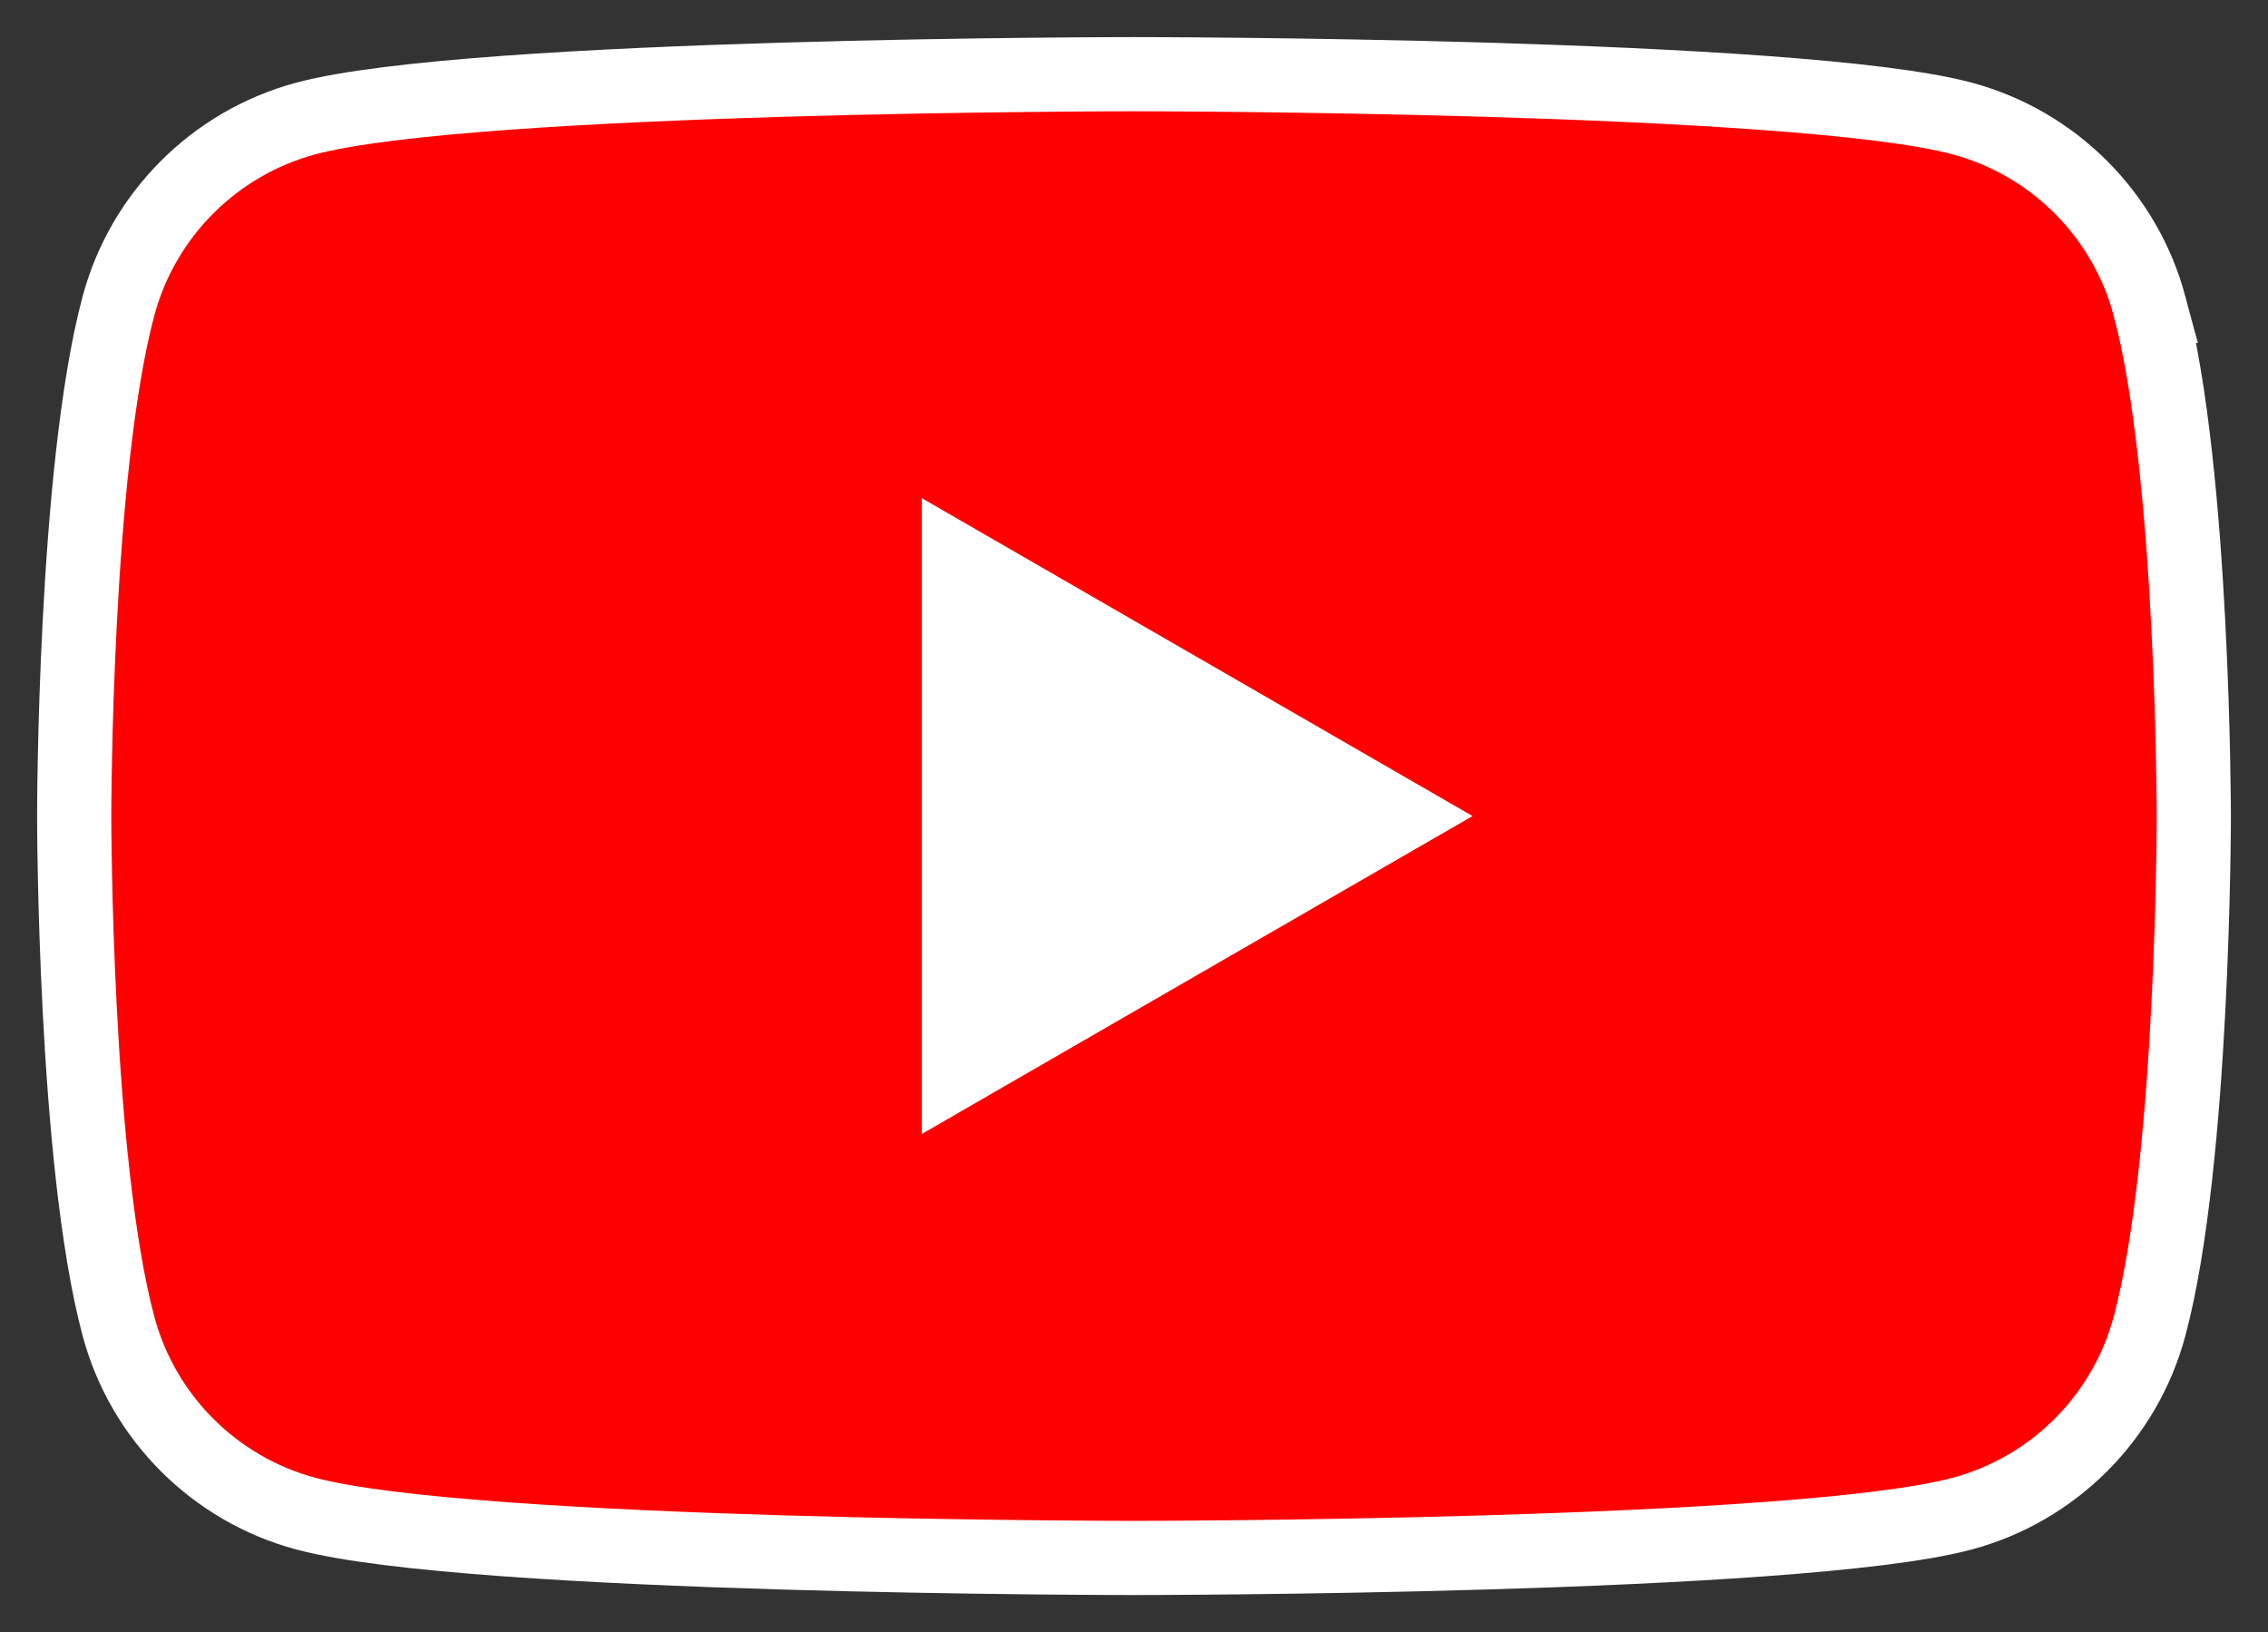
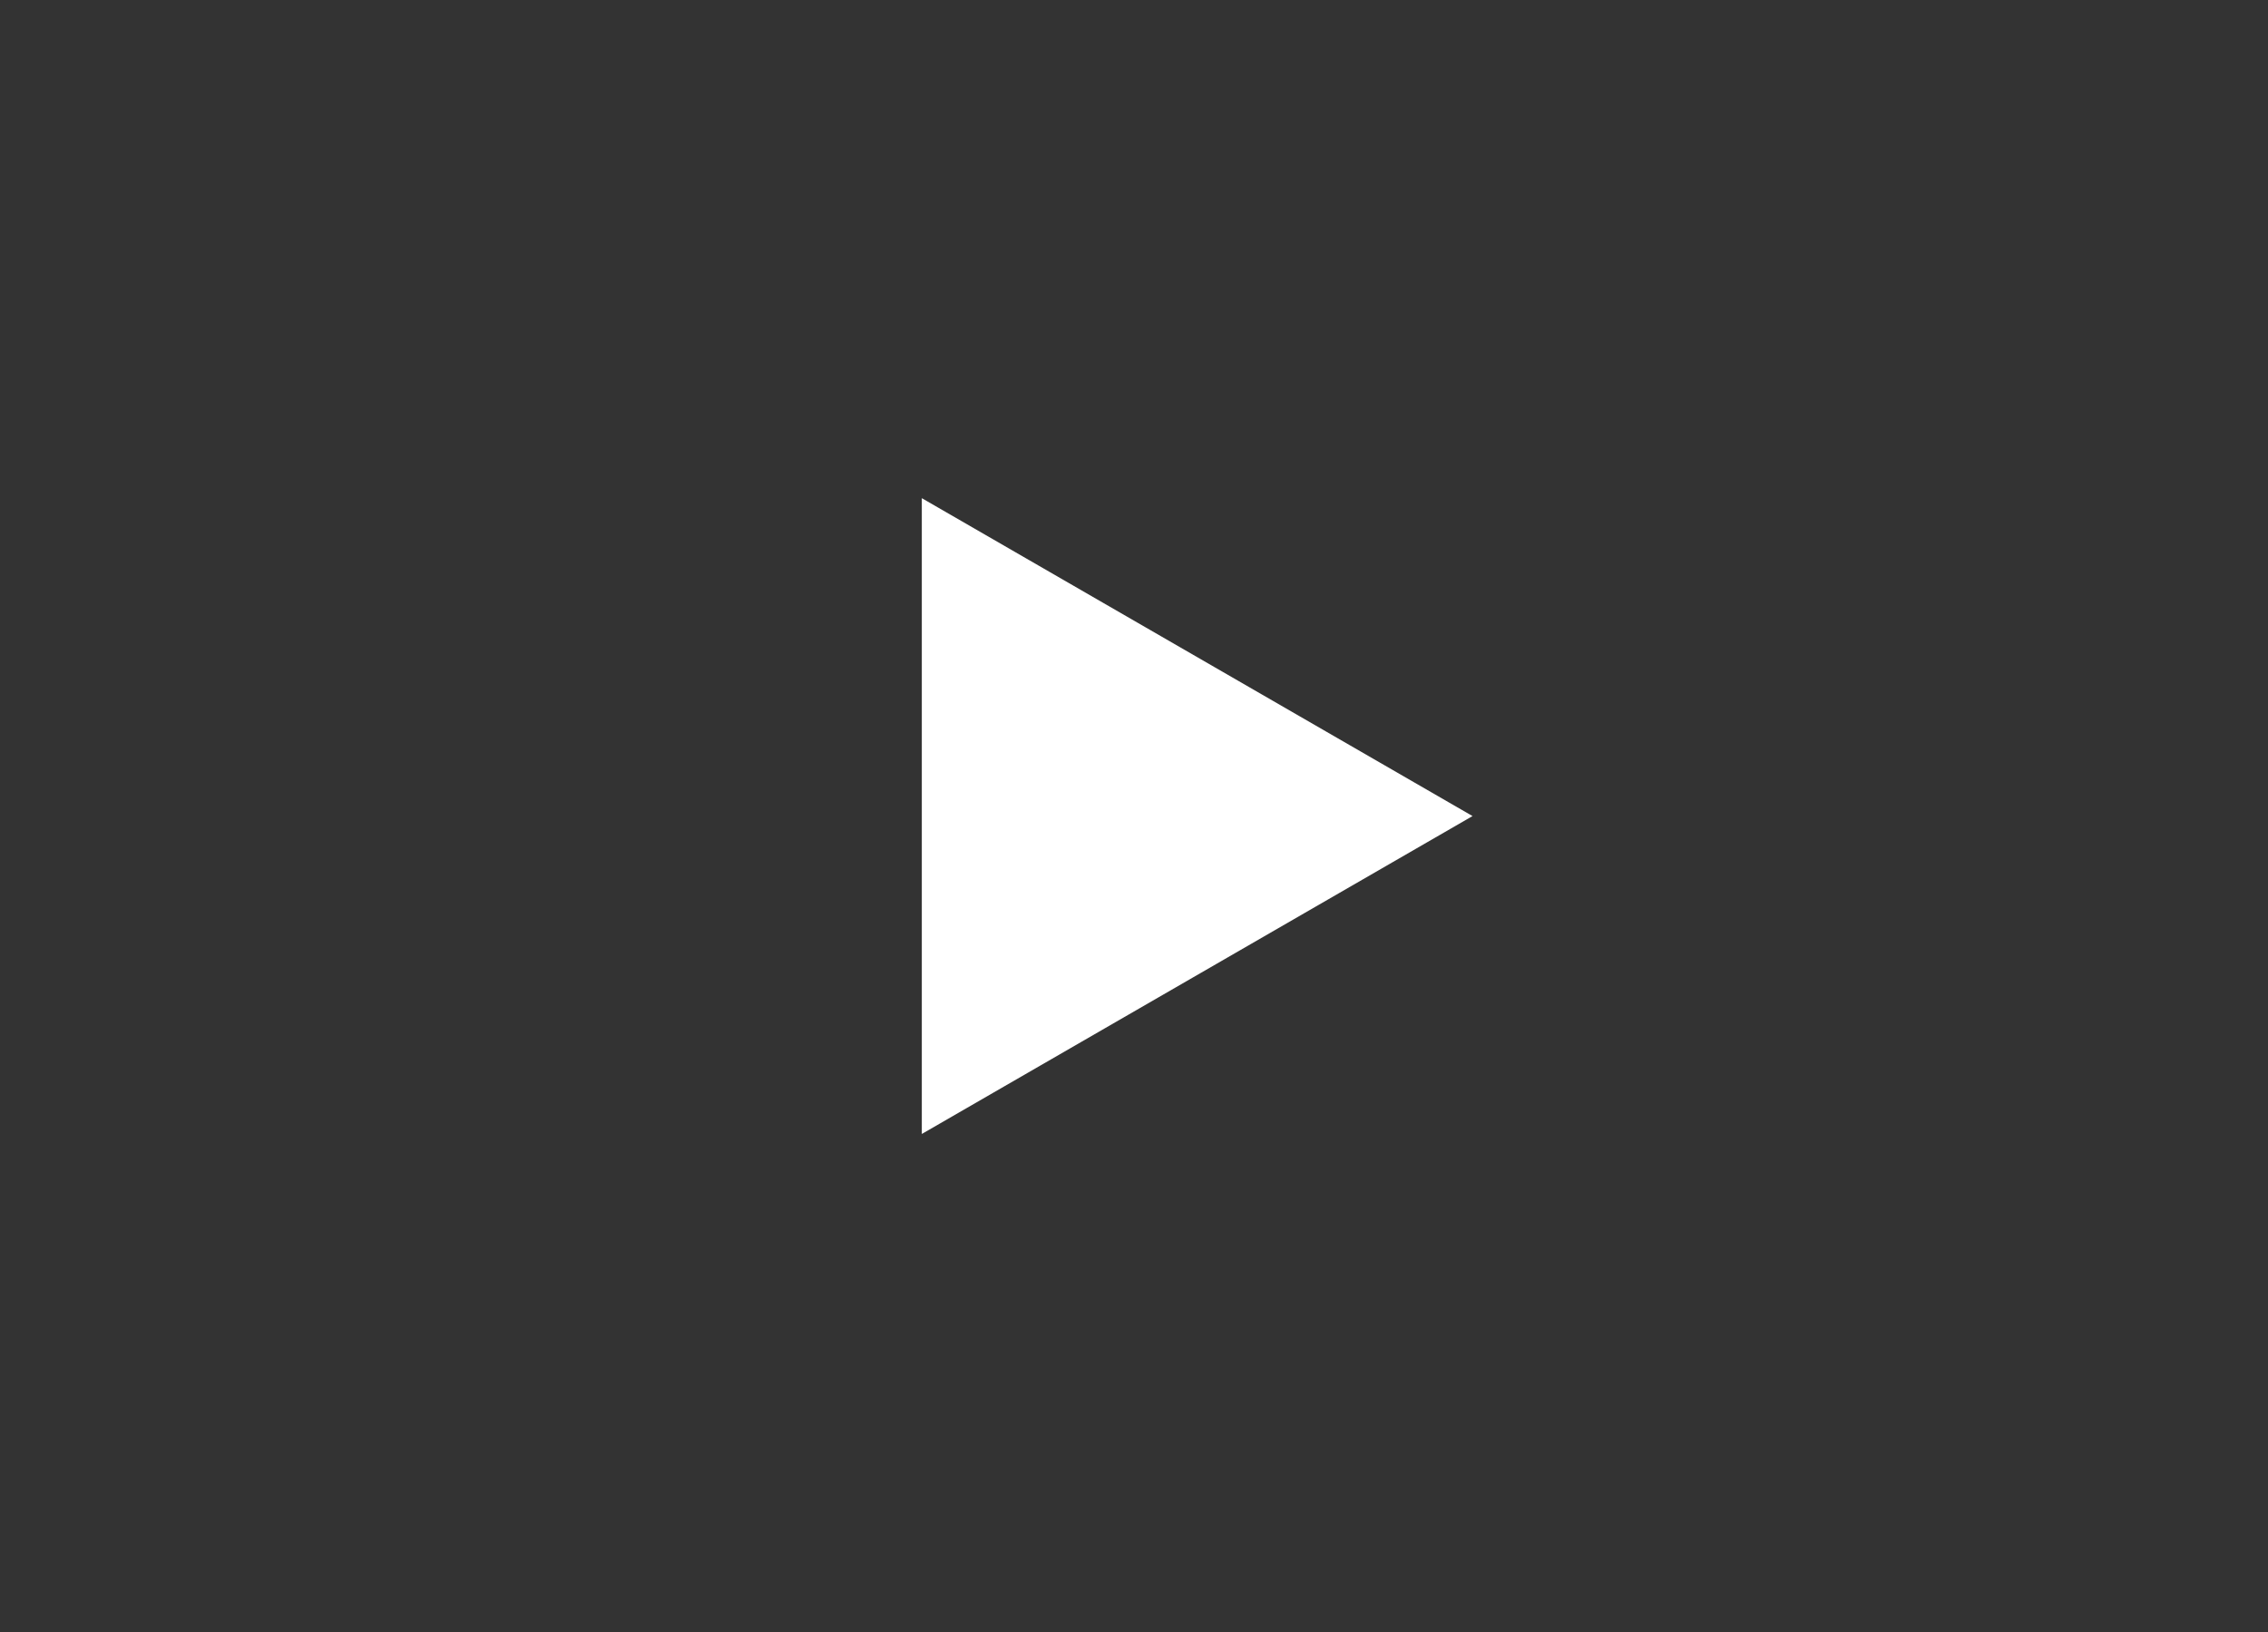
<svg xmlns="http://www.w3.org/2000/svg" viewBox="-1 -1 30.57 22" aria-hidden="true" focusable="false">
  <rect x="-1" y="-1" width="30.57" height="22" fill="#333333" stroke="none" />
-   <path id="yt-pill" d="M27.973 3.123C27.643 1.893 26.677 0.927 25.447 0.597C23.22 0 14.285 0 14.285 0S5.35 0 3.123 0.597C1.893 0.927 0.927 1.893 0.597 3.123C0 5.35 0 10 0 10s0 4.65 0.597 6.877c.329 1.23 1.296 2.197 2.526 2.526C5.35 20 14.285 20 14.285 20s8.935 0 11.162-.597c1.23-.329 2.197-1.296 2.526-2.526C28.57 14.65 28.57 10 28.57 10s-.002-4.65-.597-6.877Z" fill="#FF0000" />
  <use href="#yt-pill" fill="none" stroke="#FFFFFF" stroke-width="1" vector-effect="non-scaling-stroke" />
  <path d="M11.425 14.285 18.848 10 11.425 5.715v8.57Z" fill="#FFFFFF" />
</svg>